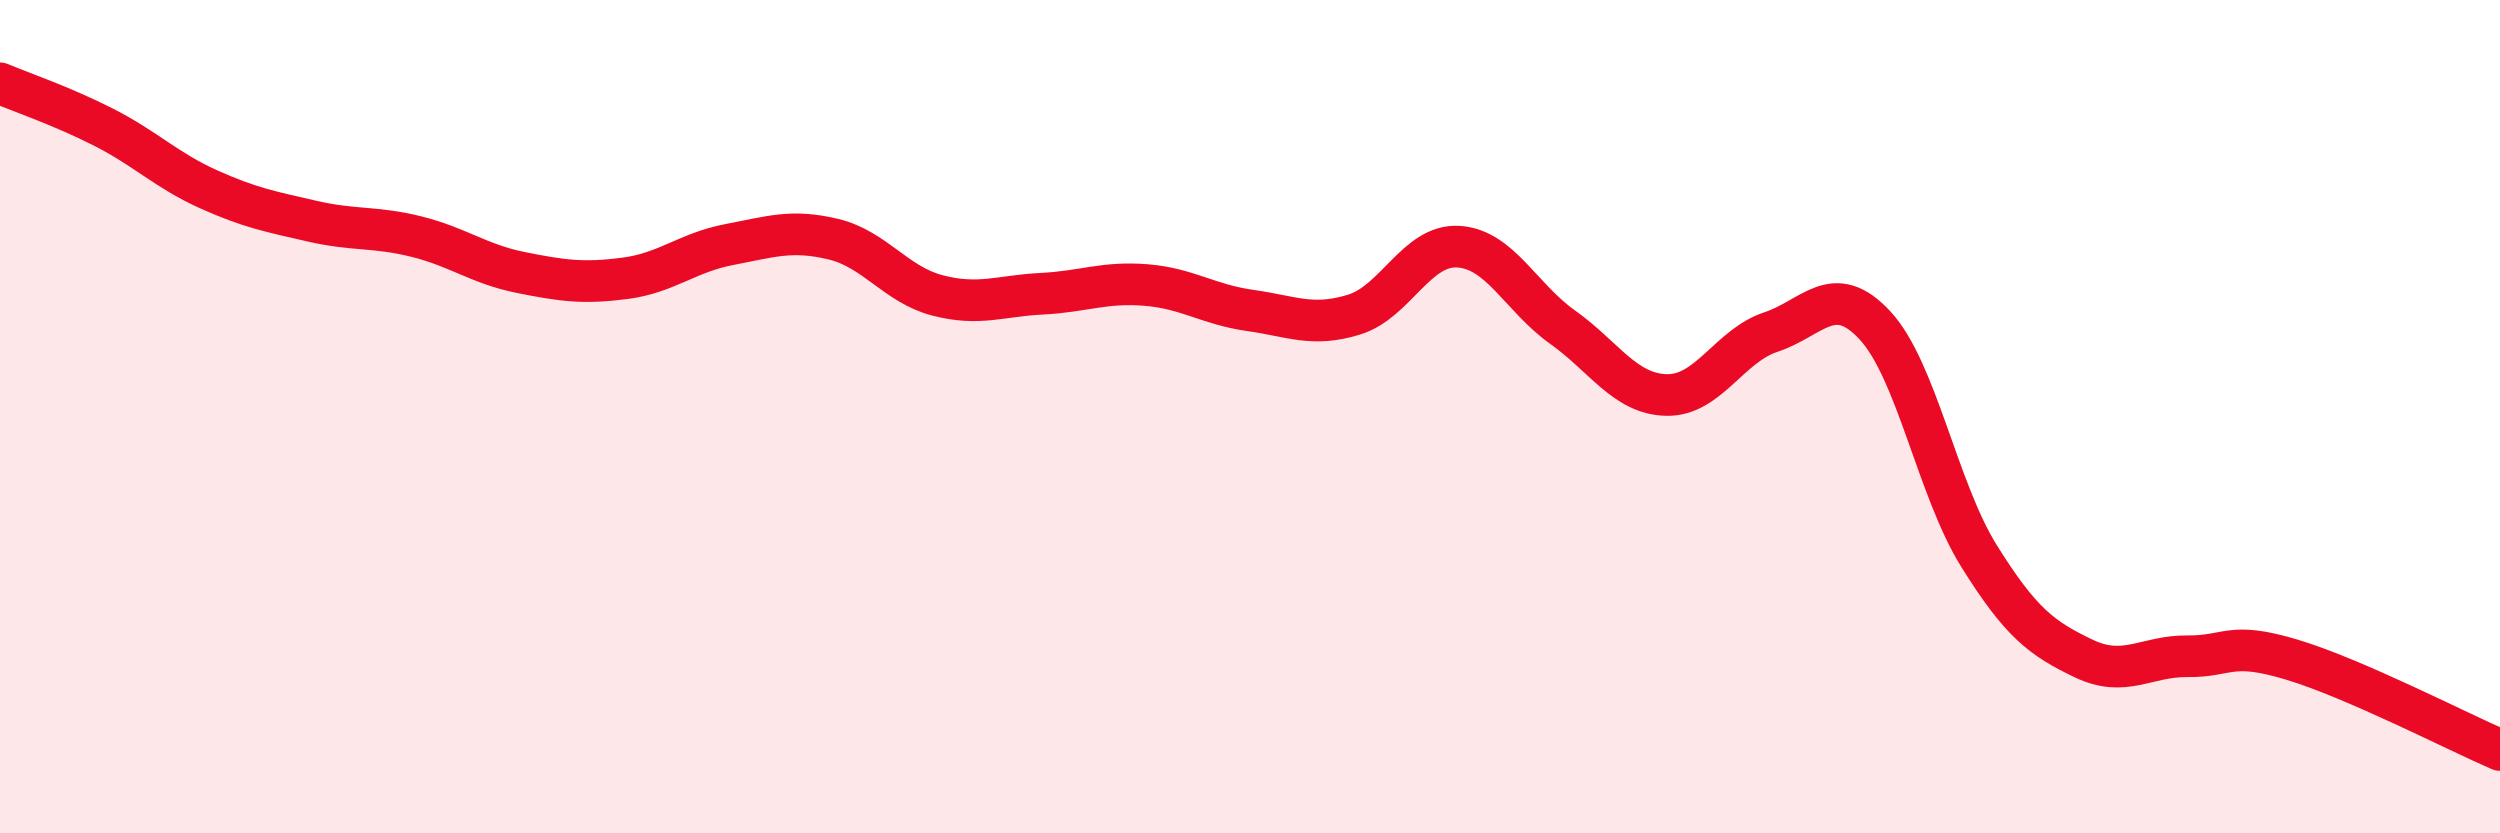
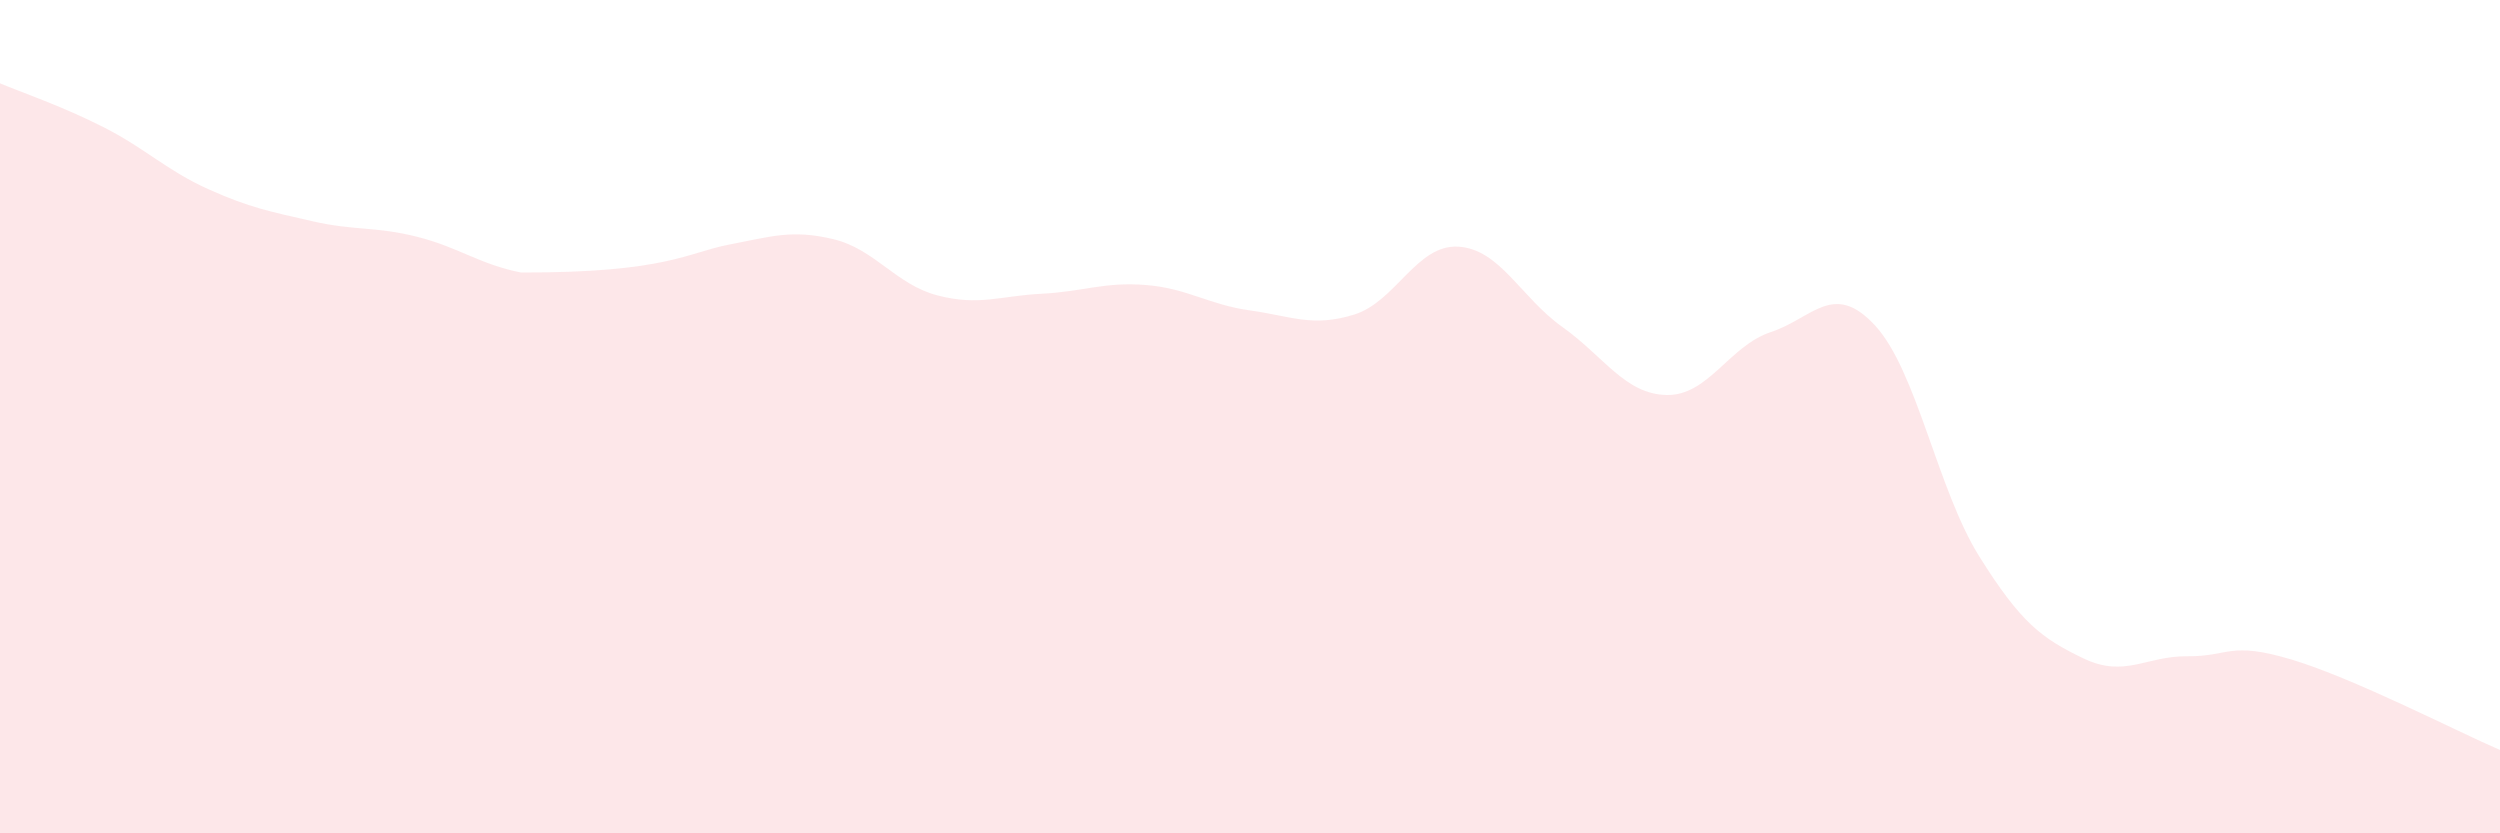
<svg xmlns="http://www.w3.org/2000/svg" width="60" height="20" viewBox="0 0 60 20">
-   <path d="M 0,2 C 0.5,2.21 1.5,2.55 2.5,3.06 C 3.5,3.57 4,4.09 5,4.54 C 6,4.99 6.5,5.08 7.5,5.31 C 8.5,5.54 9,5.43 10,5.68 C 11,5.93 11.5,6.34 12.5,6.54 C 13.5,6.74 14,6.81 15,6.68 C 16,6.55 16.5,6.06 17.5,5.87 C 18.5,5.68 19,5.5 20,5.74 C 21,5.98 21.5,6.83 22.5,7.09 C 23.5,7.35 24,7.1 25,7.05 C 26,7 26.5,6.76 27.5,6.84 C 28.5,6.92 29,7.31 30,7.45 C 31,7.59 31.5,7.86 32.5,7.55 C 33.5,7.24 34,5.86 35,5.92 C 36,5.98 36.5,7.14 37.5,7.85 C 38.5,8.56 39,9.46 40,9.48 C 41,9.5 41.5,8.3 42.5,7.97 C 43.5,7.64 44,6.73 45,7.81 C 46,8.89 46.5,11.75 47.5,13.35 C 48.5,14.95 49,15.32 50,15.8 C 51,16.28 51.5,15.74 52.5,15.75 C 53.5,15.76 53.5,15.38 55,15.83 C 56.5,16.28 59,17.57 60,18L60 20L0 20Z" fill="#EB0A25" opacity="0.1" stroke-linecap="round" stroke-linejoin="round" />
-   <path d="M 0,2 C 0.5,2.21 1.5,2.55 2.5,3.06 C 3.5,3.57 4,4.09 5,4.54 C 6,4.99 6.5,5.08 7.5,5.31 C 8.5,5.54 9,5.43 10,5.68 C 11,5.93 11.5,6.34 12.5,6.54 C 13.5,6.74 14,6.81 15,6.68 C 16,6.55 16.5,6.06 17.5,5.87 C 18.5,5.68 19,5.5 20,5.74 C 21,5.98 21.5,6.83 22.5,7.09 C 23.5,7.35 24,7.1 25,7.05 C 26,7 26.5,6.76 27.5,6.84 C 28.5,6.92 29,7.31 30,7.45 C 31,7.59 31.5,7.86 32.5,7.55 C 33.5,7.24 34,5.86 35,5.92 C 36,5.98 36.5,7.14 37.5,7.85 C 38.5,8.56 39,9.46 40,9.48 C 41,9.5 41.5,8.3 42.5,7.97 C 43.5,7.64 44,6.73 45,7.81 C 46,8.89 46.5,11.75 47.5,13.35 C 48.5,14.95 49,15.32 50,15.8 C 51,16.28 51.5,15.74 52.5,15.75 C 53.5,15.76 53.5,15.38 55,15.83 C 56.5,16.28 59,17.57 60,18" stroke="#EB0A25" stroke-width="1" fill="none" stroke-linecap="round" stroke-linejoin="round" />
+   <path d="M 0,2 C 0.5,2.21 1.5,2.55 2.5,3.06 C 3.5,3.57 4,4.09 5,4.54 C 6,4.99 6.5,5.08 7.5,5.31 C 8.5,5.54 9,5.43 10,5.68 C 11,5.93 11.5,6.34 12.5,6.54 C 16,6.55 16.5,6.06 17.5,5.87 C 18.5,5.68 19,5.5 20,5.74 C 21,5.98 21.5,6.83 22.5,7.09 C 23.5,7.35 24,7.1 25,7.05 C 26,7 26.5,6.76 27.5,6.84 C 28.5,6.92 29,7.31 30,7.45 C 31,7.59 31.5,7.86 32.5,7.55 C 33.5,7.24 34,5.86 35,5.92 C 36,5.98 36.5,7.14 37.5,7.85 C 38.5,8.56 39,9.46 40,9.48 C 41,9.5 41.5,8.3 42.5,7.97 C 43.5,7.64 44,6.73 45,7.81 C 46,8.89 46.5,11.75 47.5,13.35 C 48.5,14.95 49,15.32 50,15.8 C 51,16.28 51.5,15.74 52.5,15.75 C 53.5,15.76 53.5,15.38 55,15.83 C 56.5,16.28 59,17.57 60,18L60 20L0 20Z" fill="#EB0A25" opacity="0.1" stroke-linecap="round" stroke-linejoin="round" />
</svg>